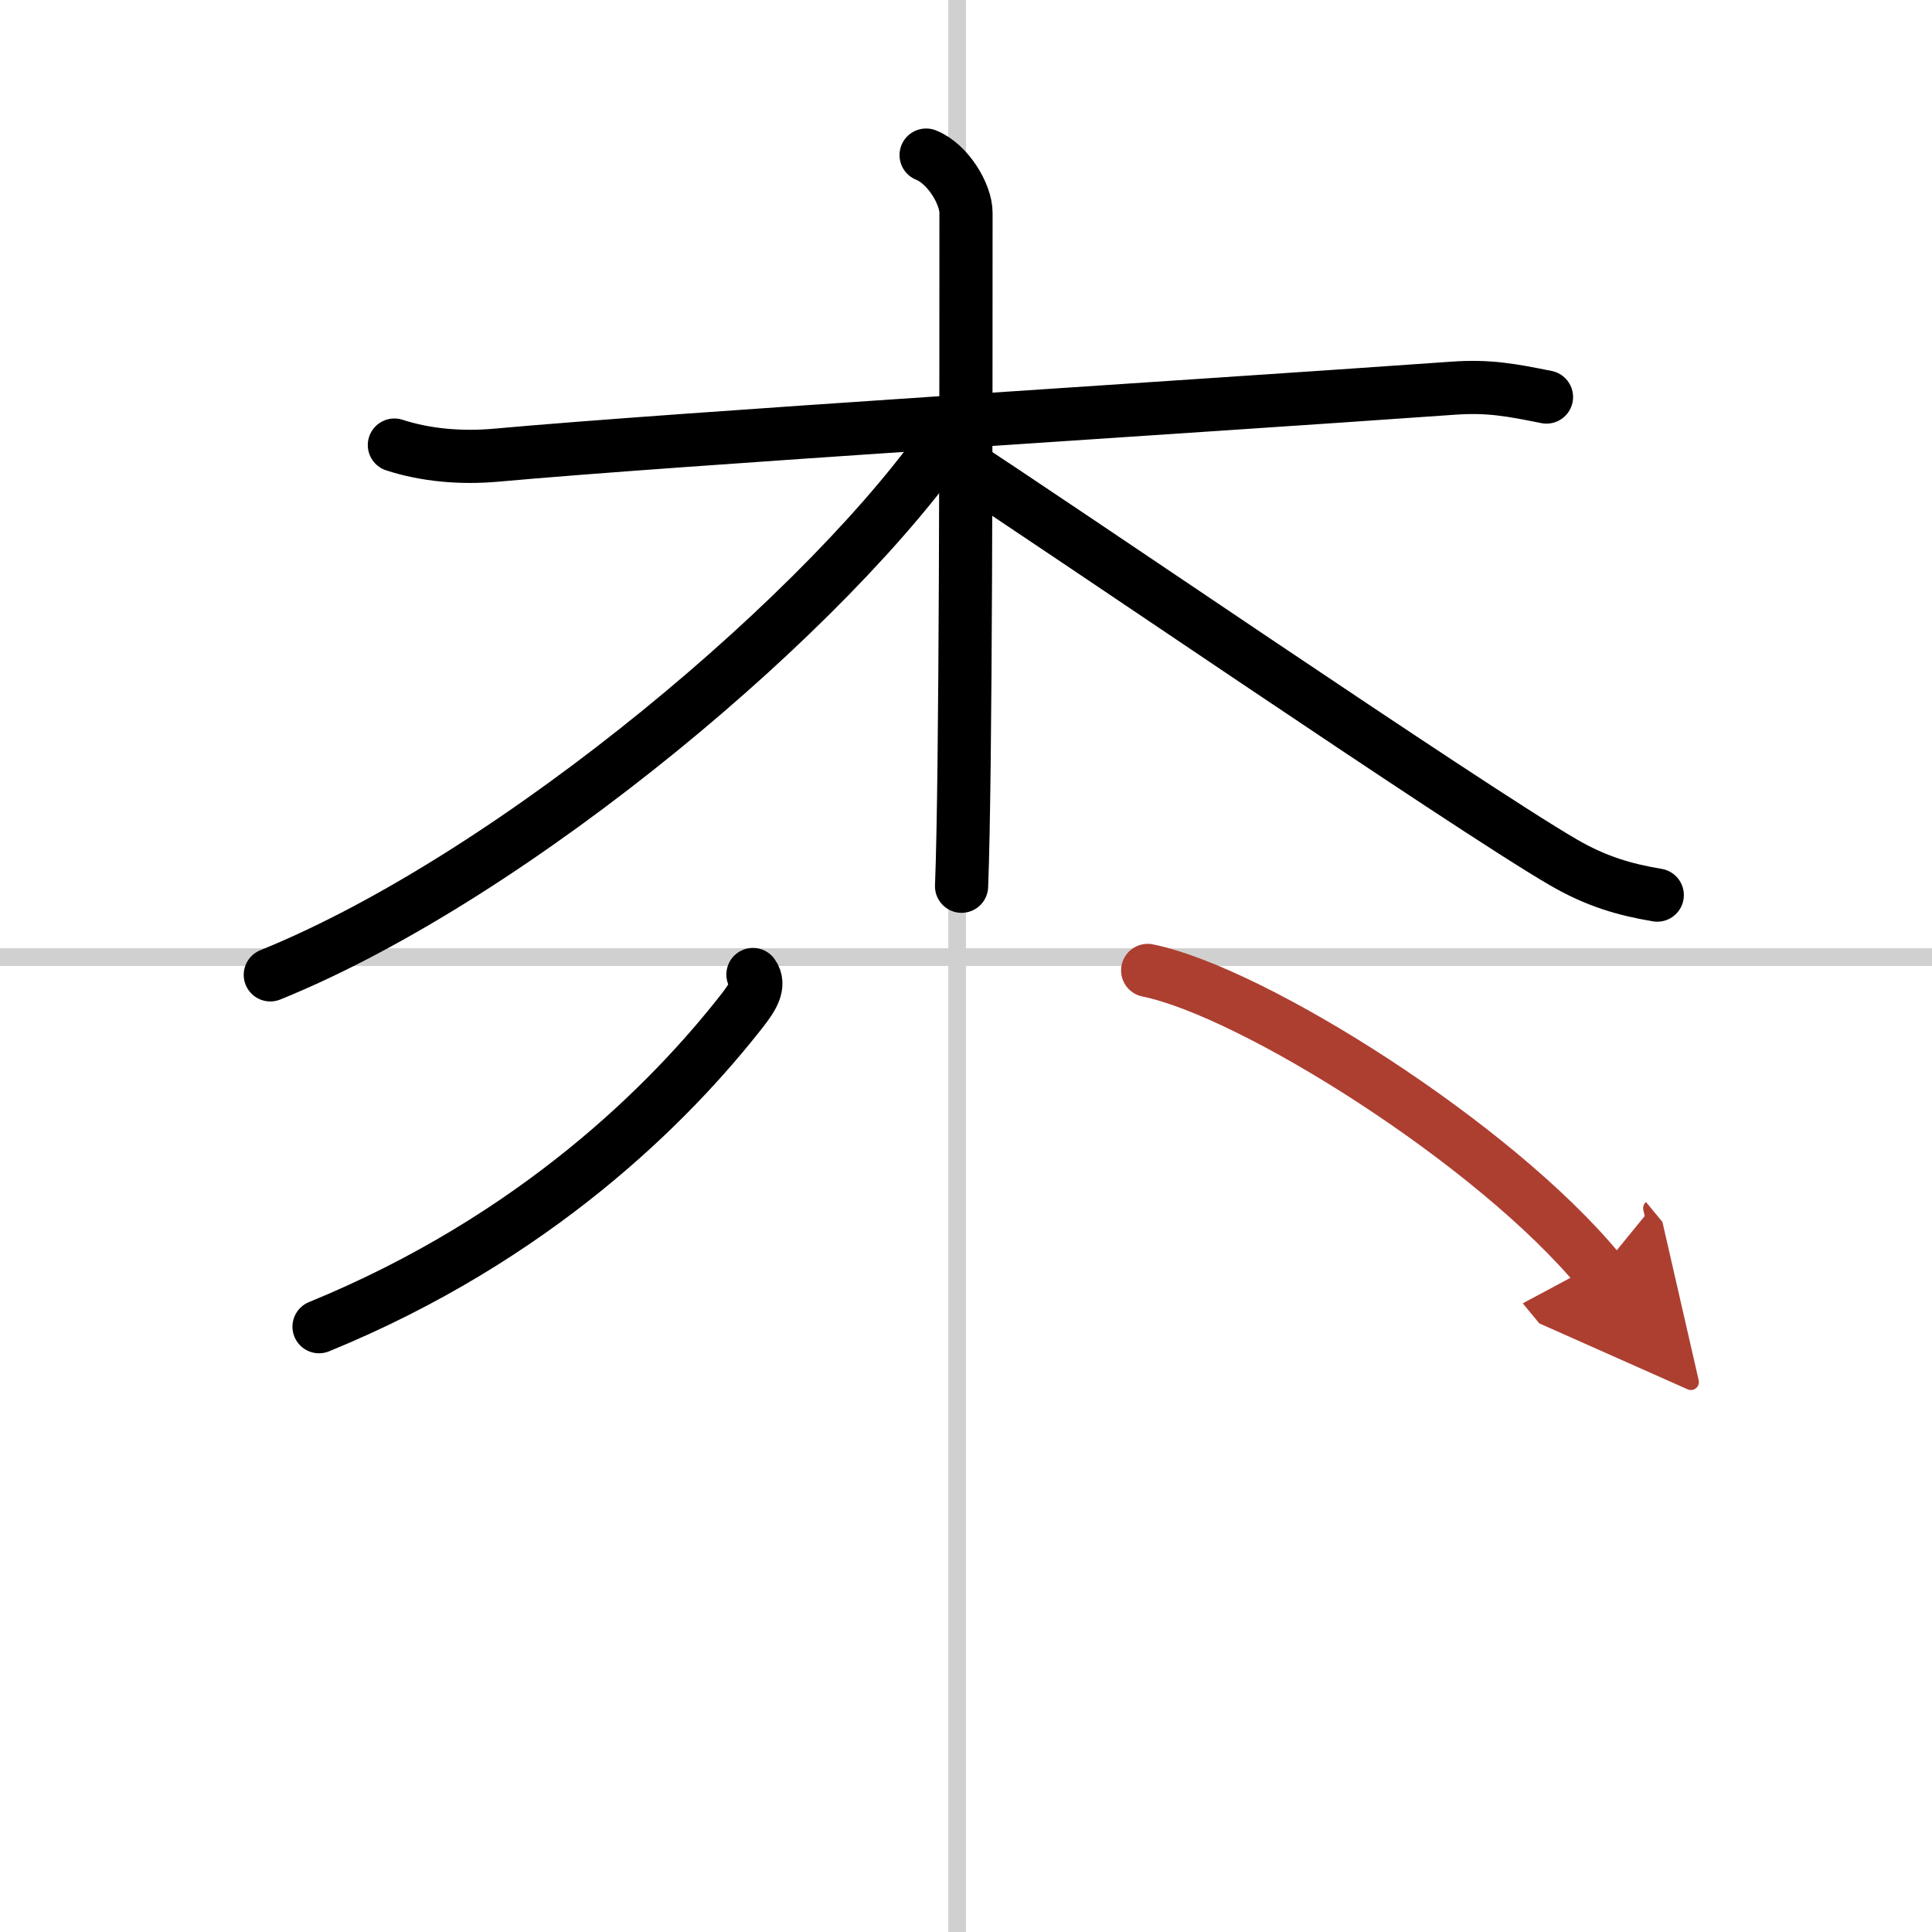
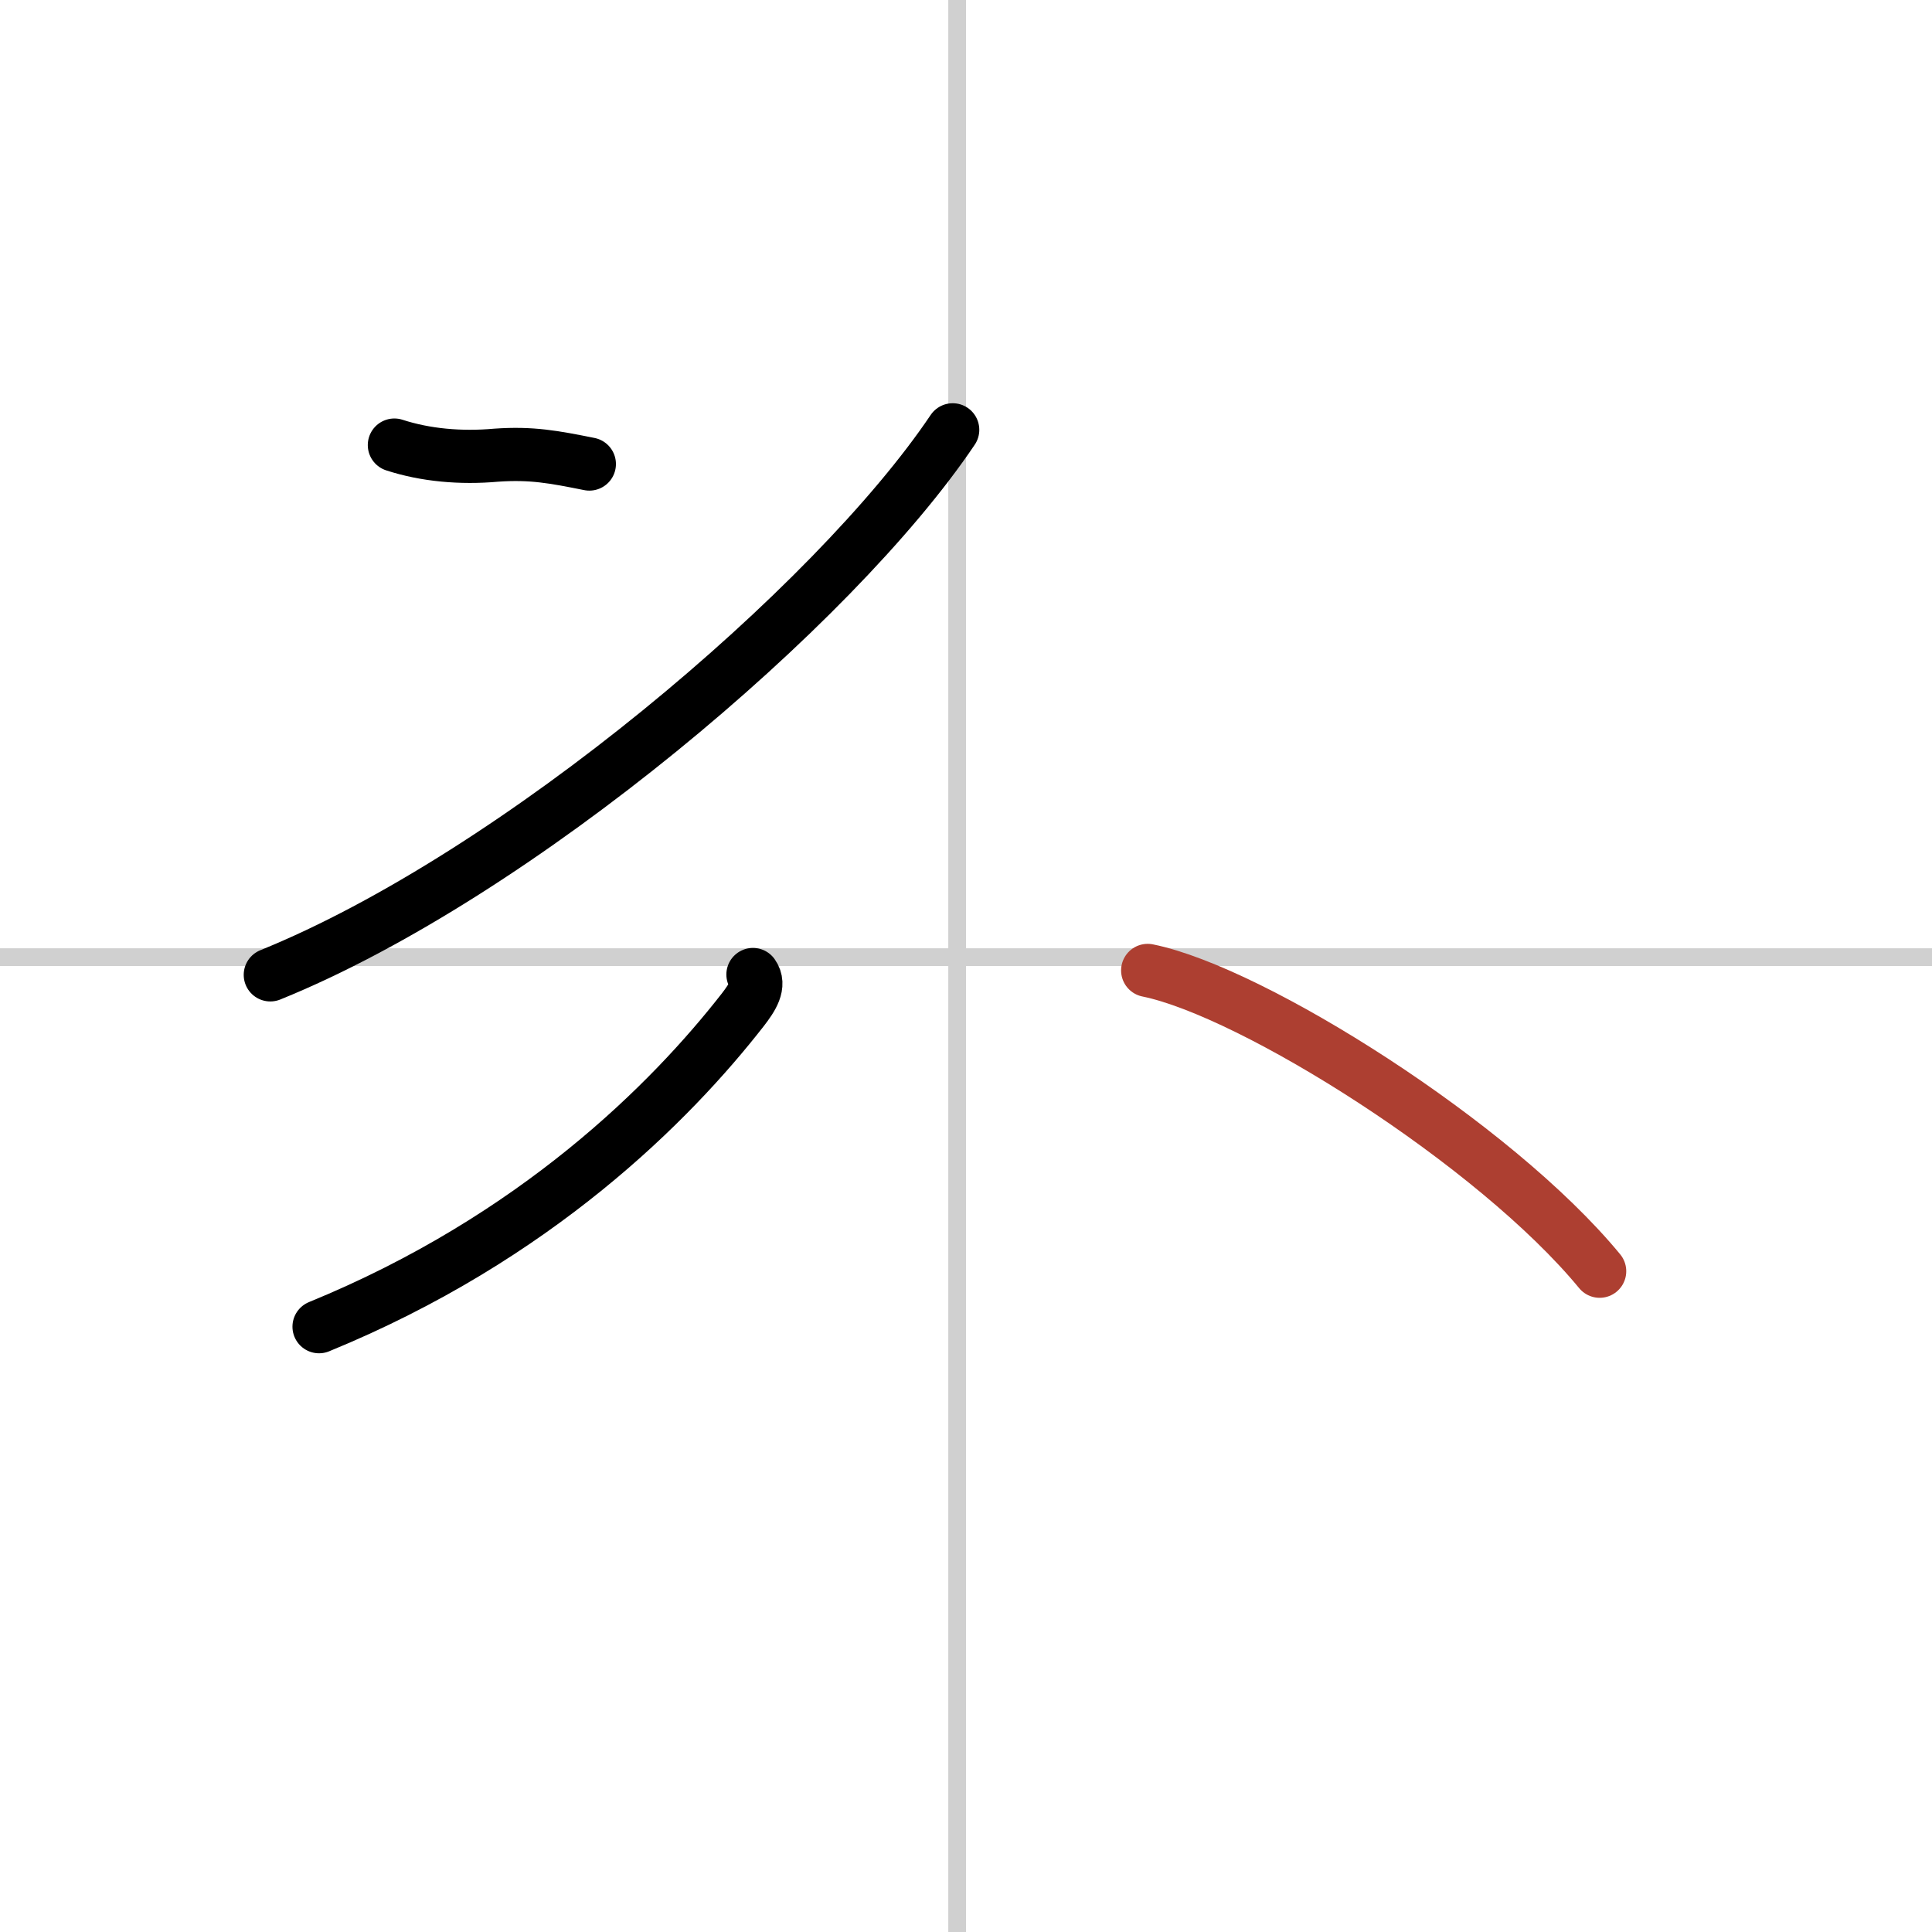
<svg xmlns="http://www.w3.org/2000/svg" width="400" height="400" viewBox="0 0 109 109">
  <defs>
    <marker id="a" markerWidth="4" orient="auto" refX="1" refY="5" viewBox="0 0 10 10">
-       <polyline points="0 0 10 5 0 10 1 5" fill="#ad3f31" stroke="#ad3f31" />
-     </marker>
+       </marker>
  </defs>
  <g fill="none" stroke="#000" stroke-linecap="round" stroke-linejoin="round" stroke-width="3">
    <rect width="100%" height="100%" fill="#fff" stroke="#fff" />
    <line x1="54" x2="54" y2="109" stroke="#d0d0d0" stroke-width="1" />
    <line x2="109" y1="54" y2="54" stroke="#d0d0d0" stroke-width="1" />
-     <path d="M22.25,25.11c1.75,0.57,3.74,0.75,5.75,0.57C38.25,24.75,66.5,23,82,21.9c2-0.14,3.25,0.1,5.25,0.5" />
-     <path d="m52.25 8.75c1.25 0.5 2.25 2.22 2.25 3.25 0 10.5 0 31.75-0.25 38" />
+     <path d="M22.25,25.11c1.75,0.57,3.74,0.75,5.75,0.57c2-0.14,3.25,0.1,5.25,0.5" />
    <path d="m53.75 24.25c-6.68 9.94-24.6 25.12-38.5 30.75" />
-     <path d="m54 26c5.04 3.24 28.72 19.47 34.2 22.65 1.86 1.08 3.45 1.54 5.3 1.85" />
    <path d="m42.48 54.98c0.42 0.59-0.03 1.29-0.58 2-4.04 5.18-11.66 12.86-23.9 17.87" />
    <path d="m64.75 54.75c5.92 1.2 19.58 9.78 25.5 16.97" marker-end="url(#a)" stroke="#ad3f31" />
  </g>
</svg>